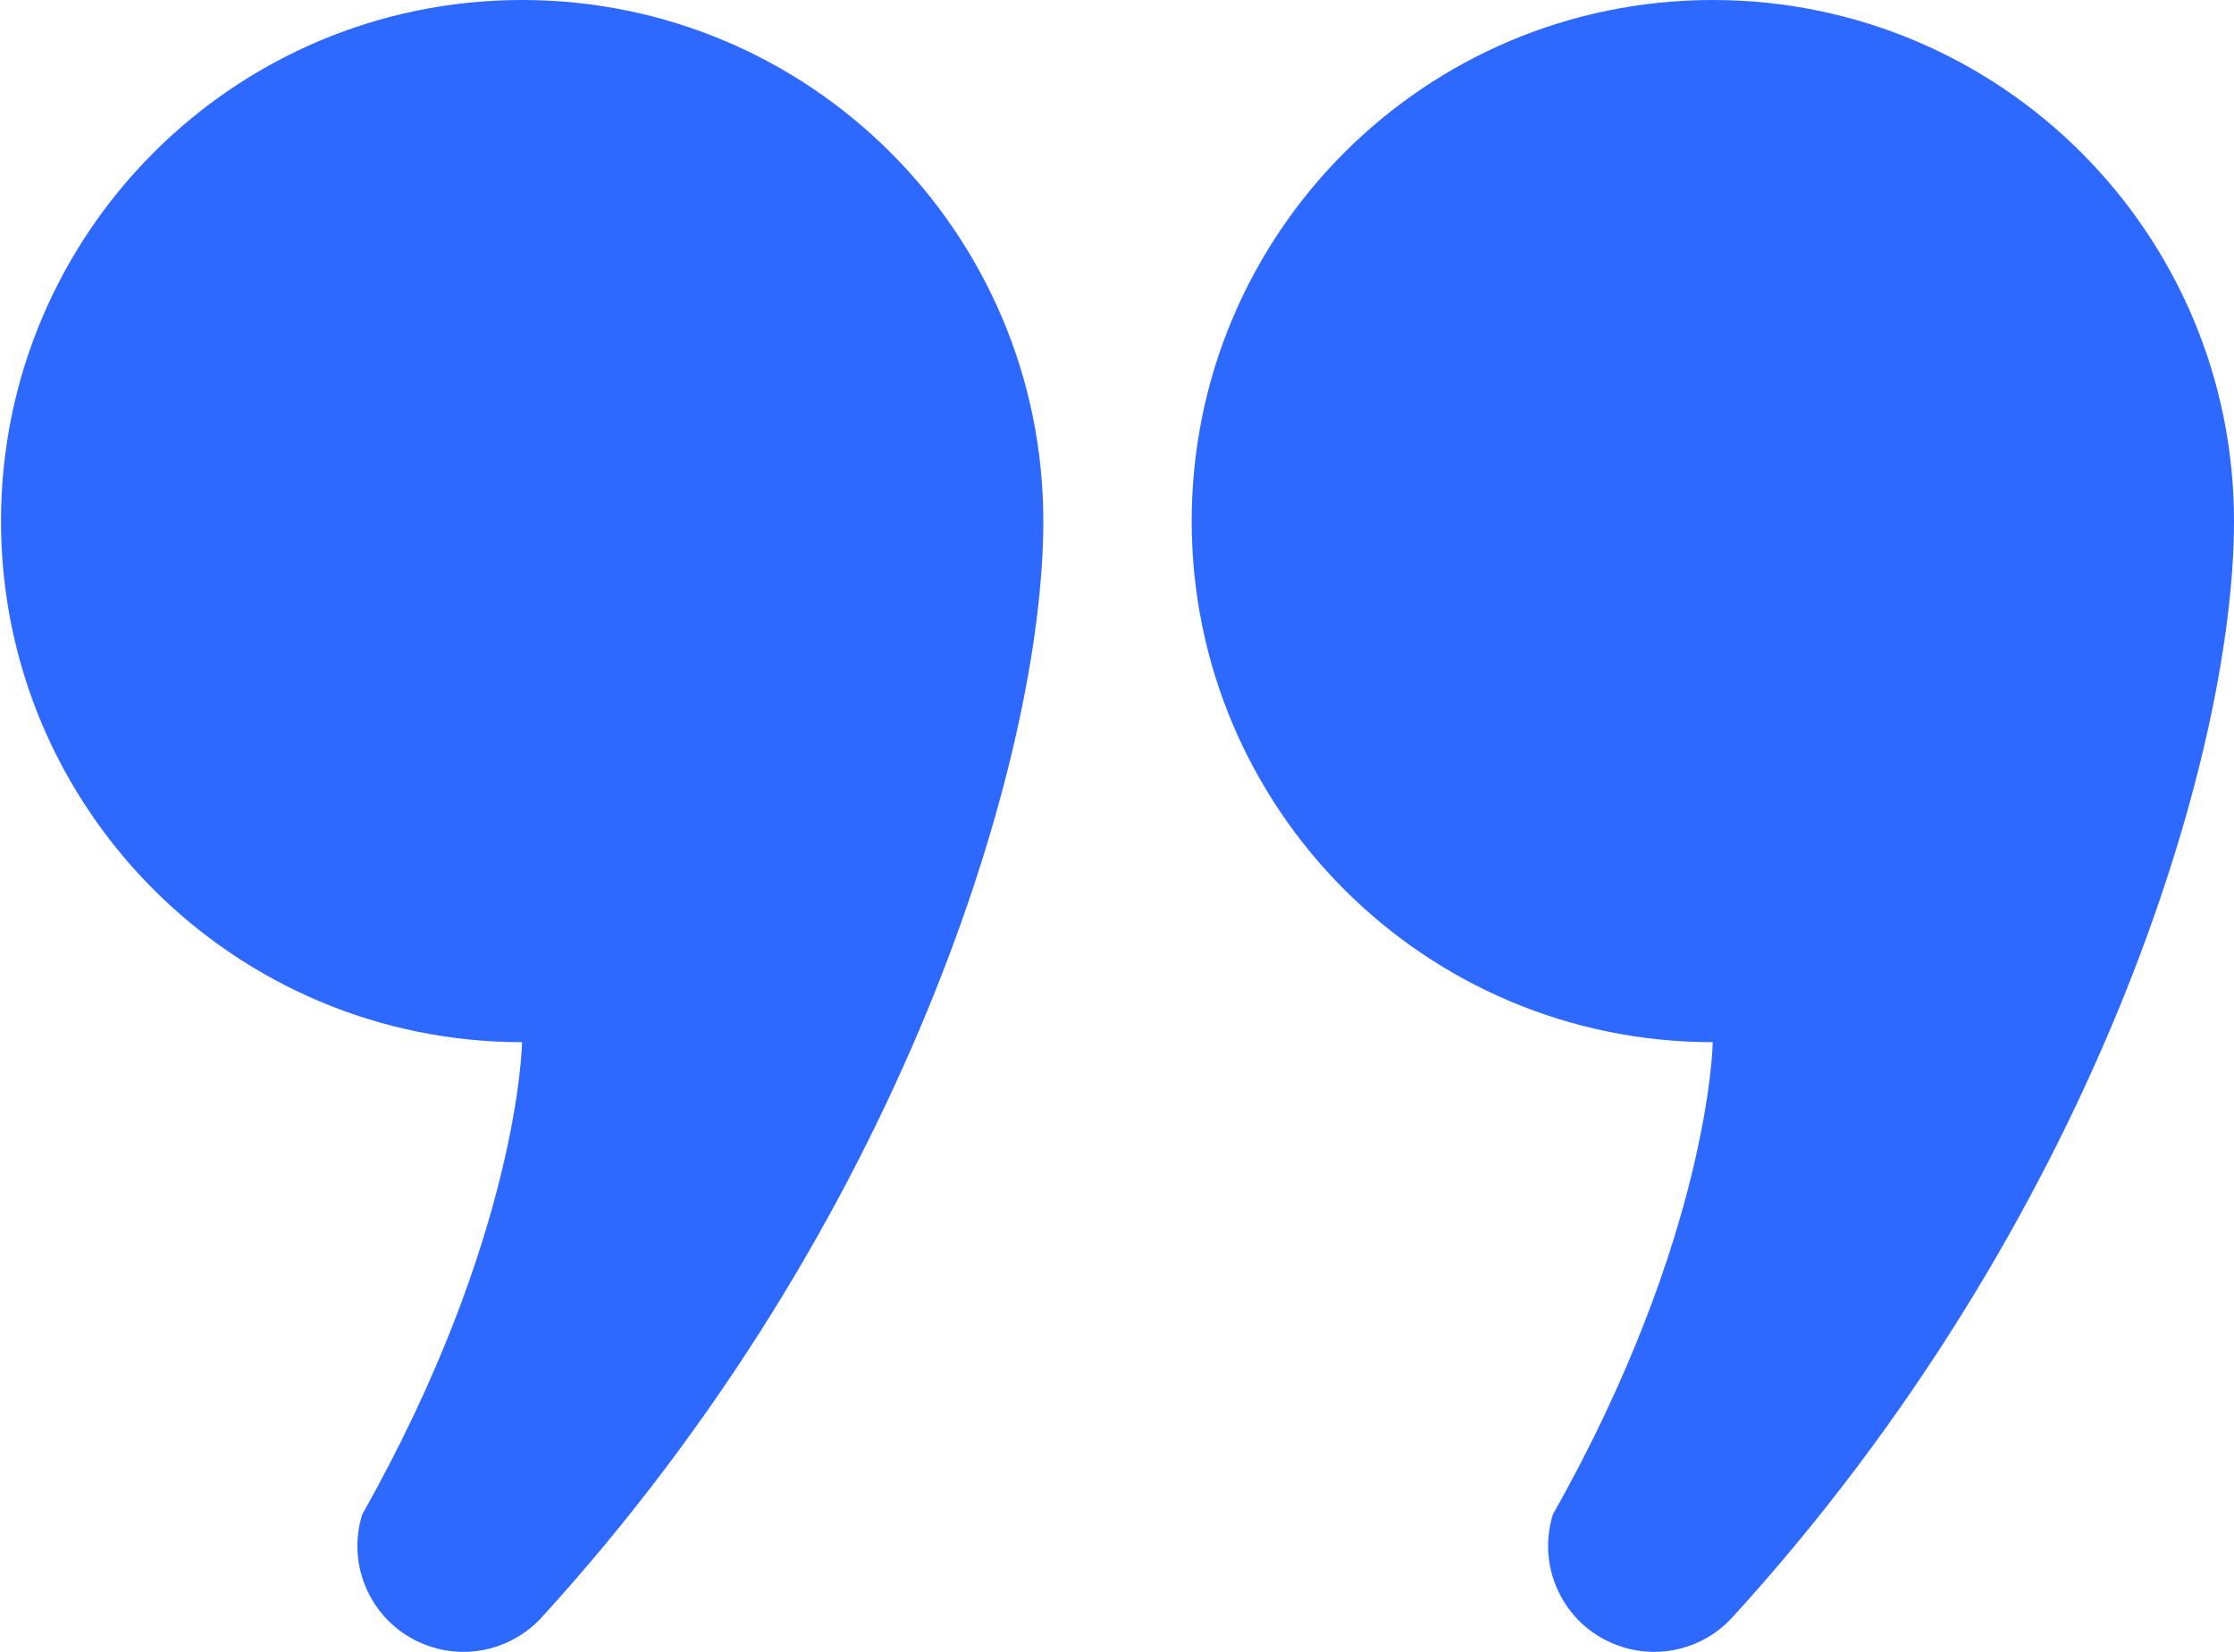
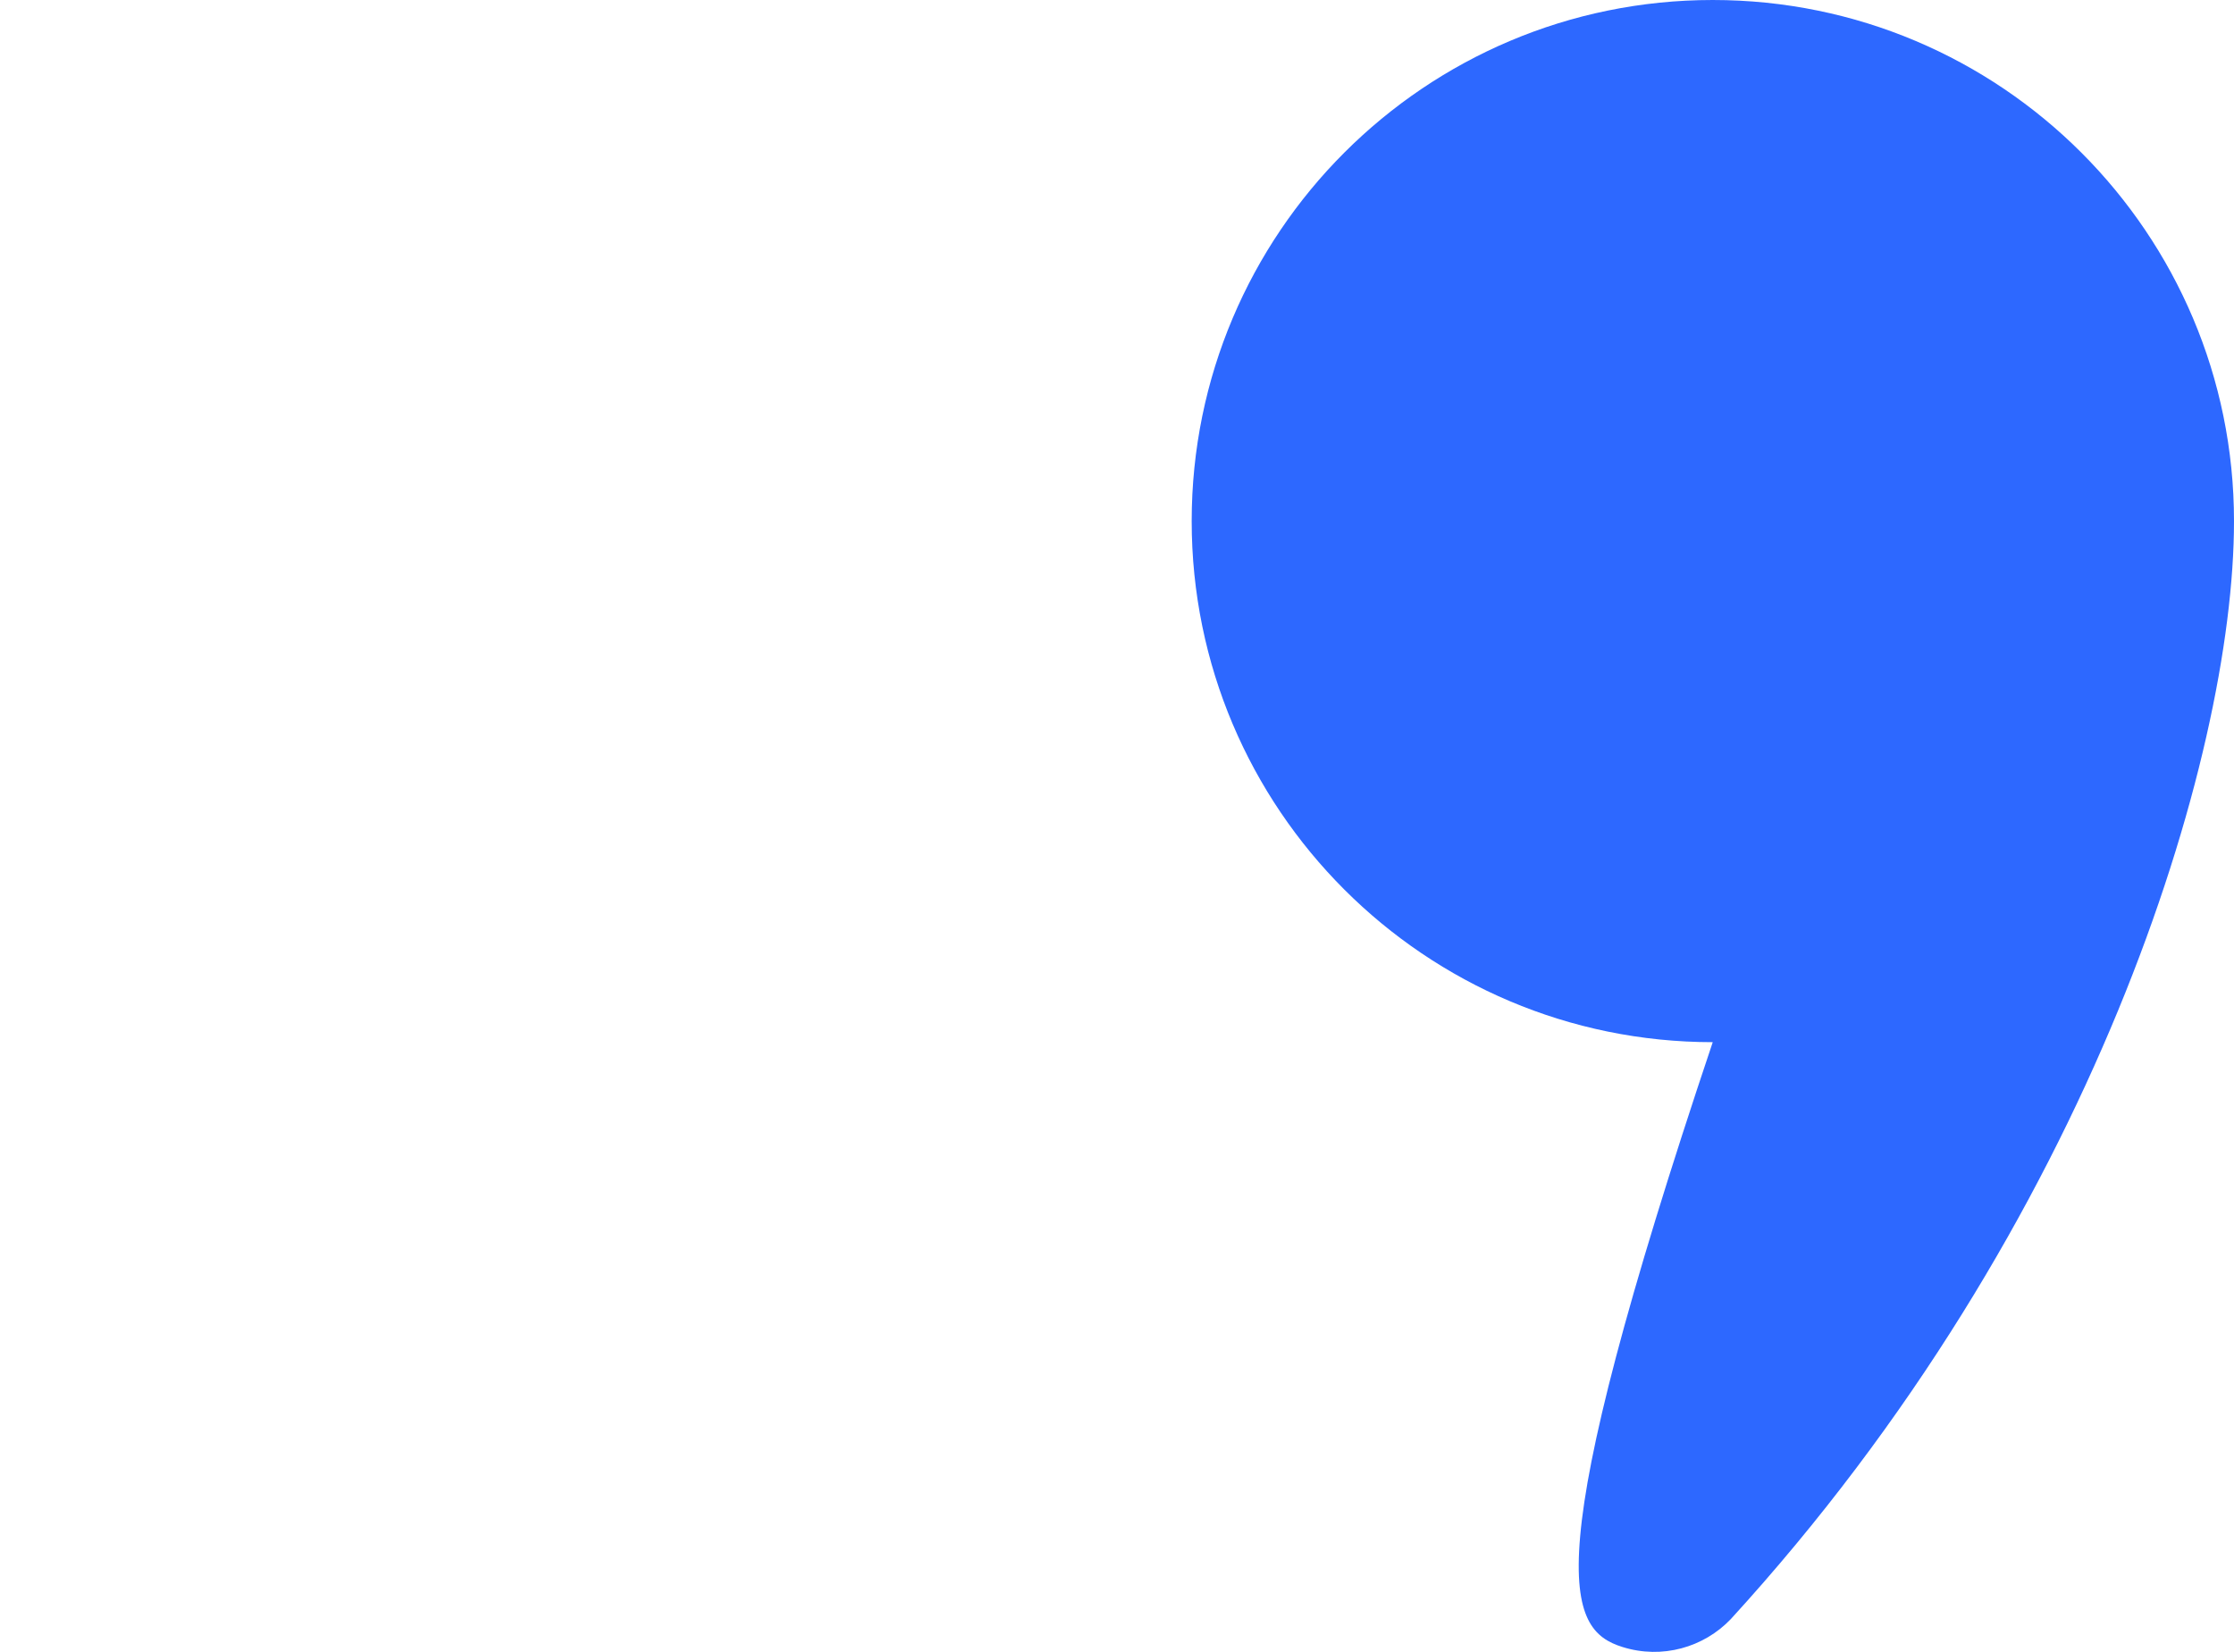
<svg xmlns="http://www.w3.org/2000/svg" width="622" height="460" viewBox="0 0 622 460" fill="none">
-   <path d="M145.355 0C65.232 0 0.281 64.97 0.281 145.121C0.281 225.243 65.232 290.213 145.355 290.213C145.355 290.213 144.653 344.118 100.861 421.702C95.996 437.247 104.667 453.802 120.223 458.638C131.259 462.11 142.873 458.735 150.372 450.88C251.068 340.744 290.484 211.12 290.484 145.121C290.484 64.97 225.534 0 145.355 0Z" fill="#2D68FF" />
-   <path d="M476.87 0C396.747 0 331.795 64.971 331.795 145.121C331.795 225.243 396.747 290.213 476.87 290.213C476.87 290.213 476.168 344.118 432.376 421.702C427.511 437.247 436.184 453.802 451.737 458.638C462.774 462.11 474.388 458.735 481.886 450.88C582.583 340.744 622 211.12 622 145.121C622 64.97 557.048 0 476.87 0Z" fill="#2D68FF" />
+   <path d="M476.87 0C396.747 0 331.795 64.971 331.795 145.121C331.795 225.243 396.747 290.213 476.87 290.213C427.511 437.247 436.184 453.802 451.737 458.638C462.774 462.11 474.388 458.735 481.886 450.88C582.583 340.744 622 211.12 622 145.121C622 64.97 557.048 0 476.87 0Z" fill="#2D68FF" />
</svg>